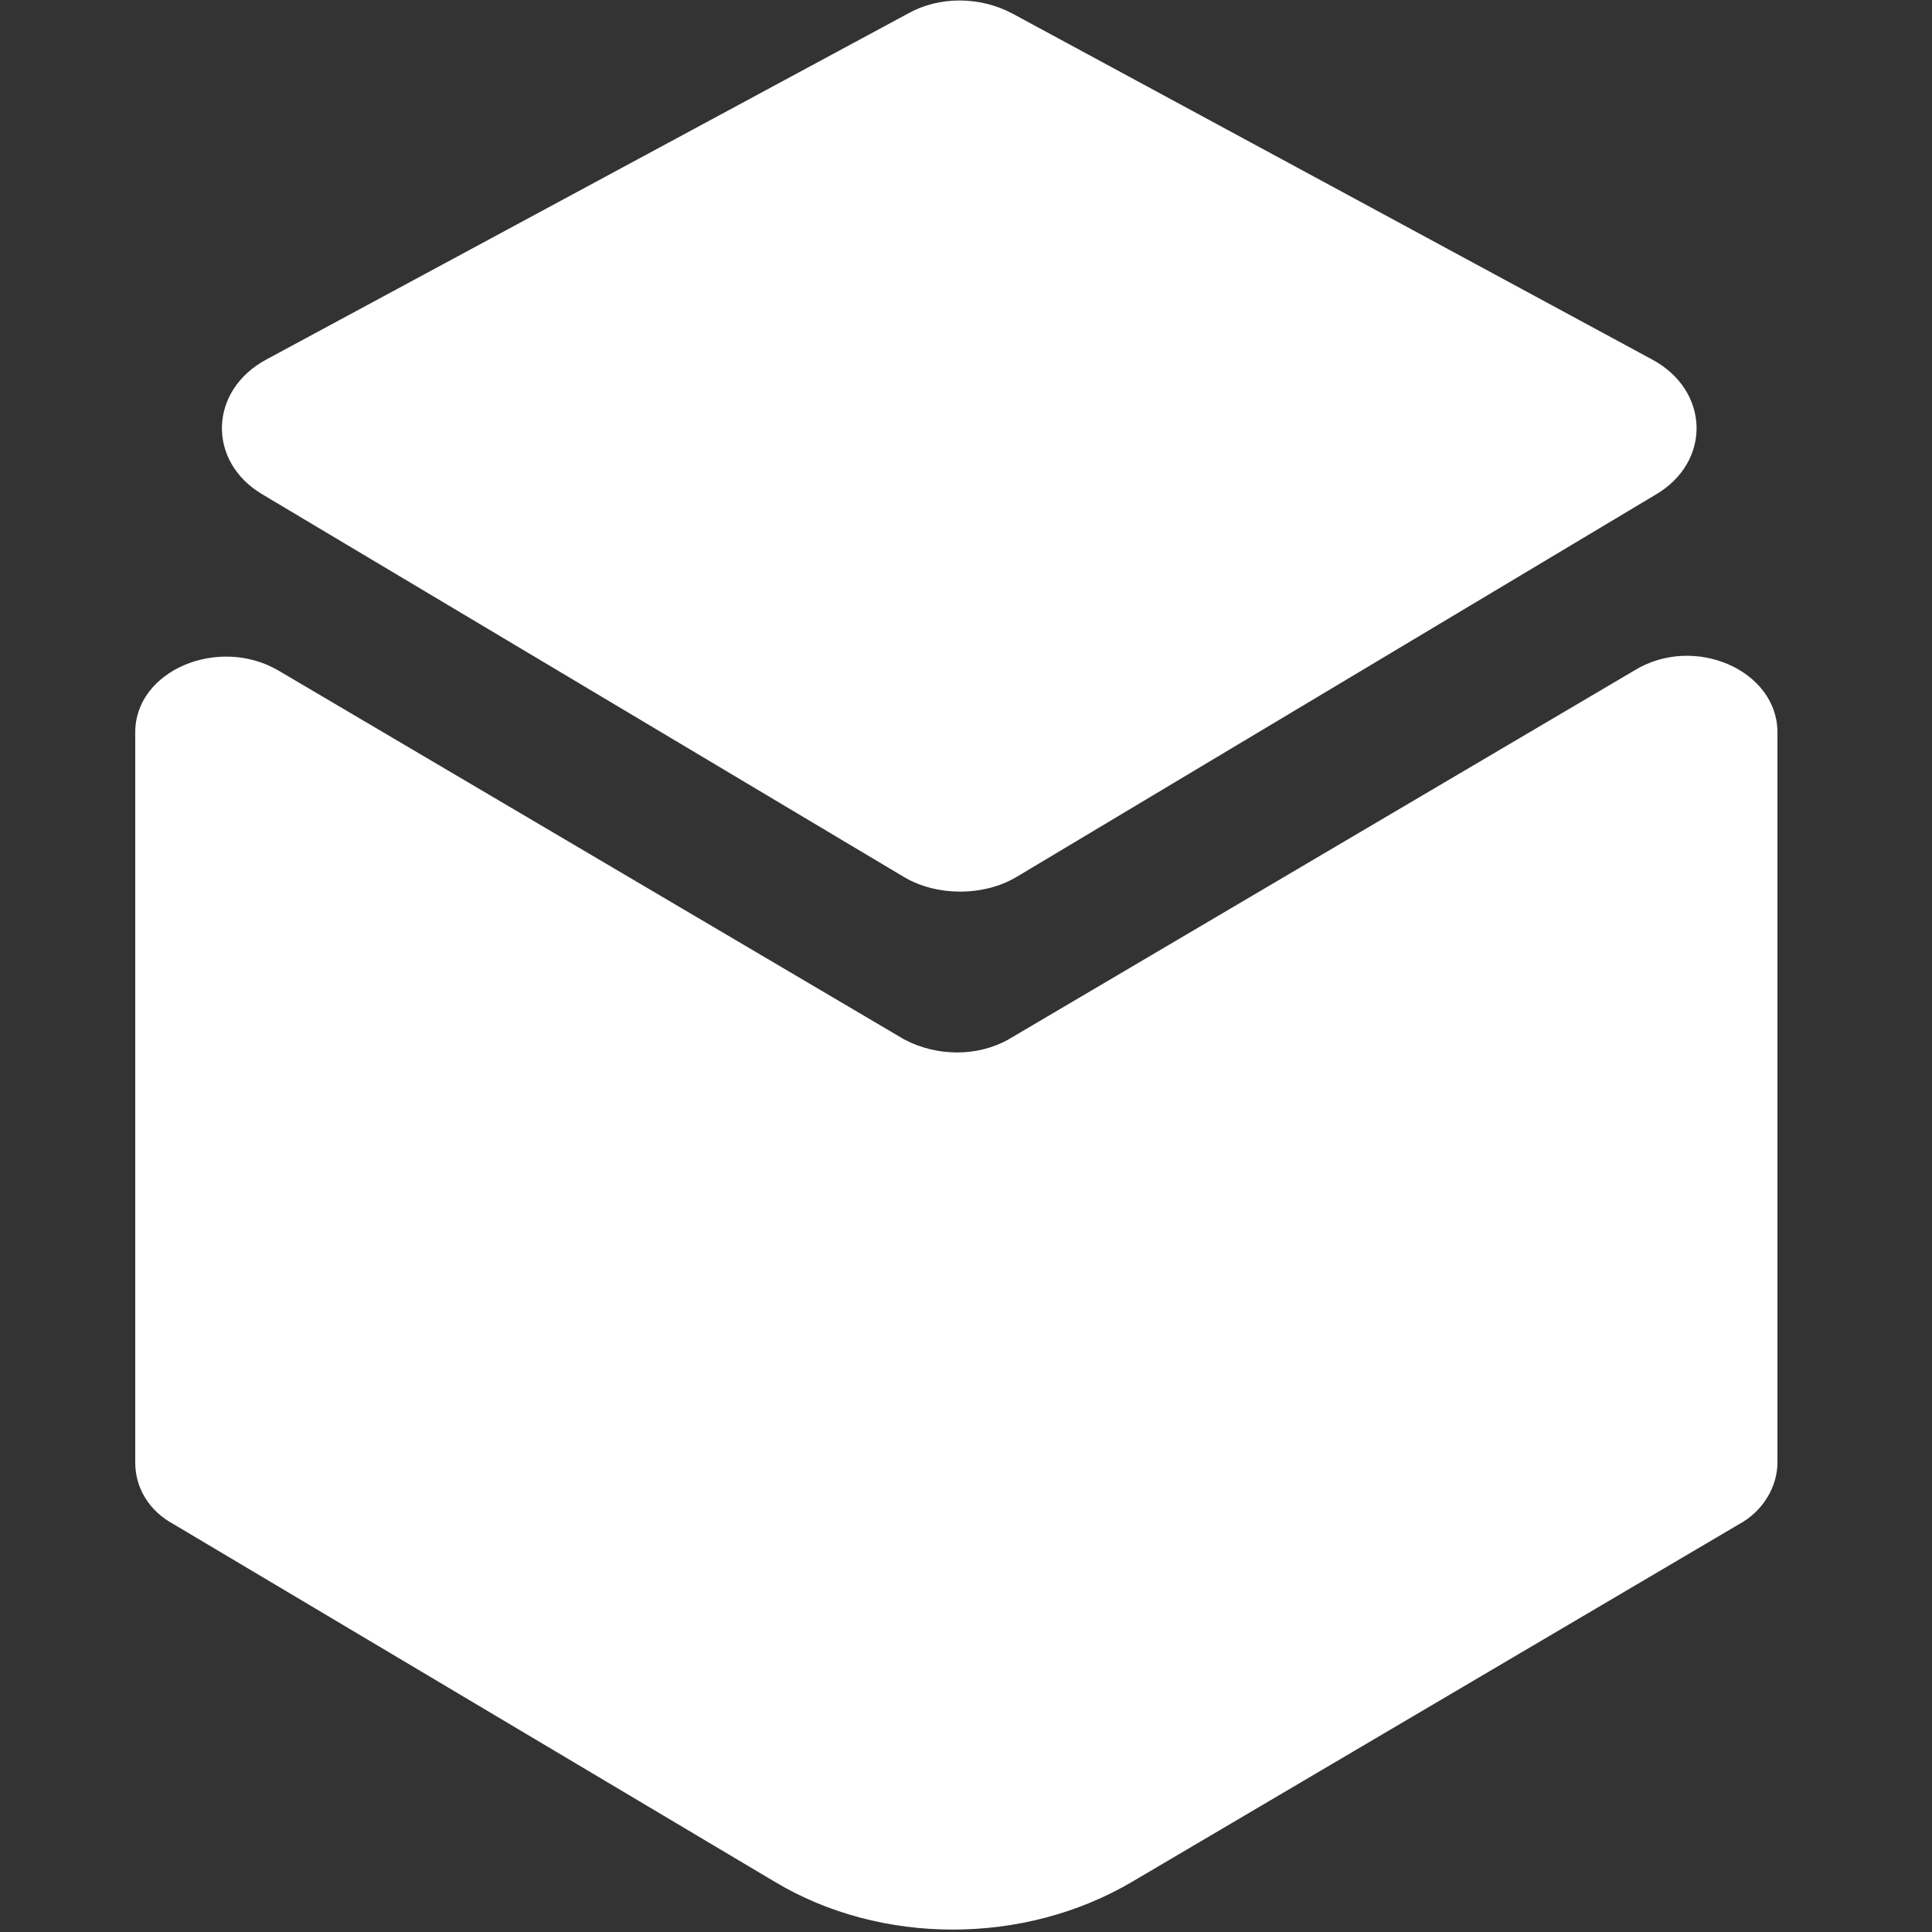
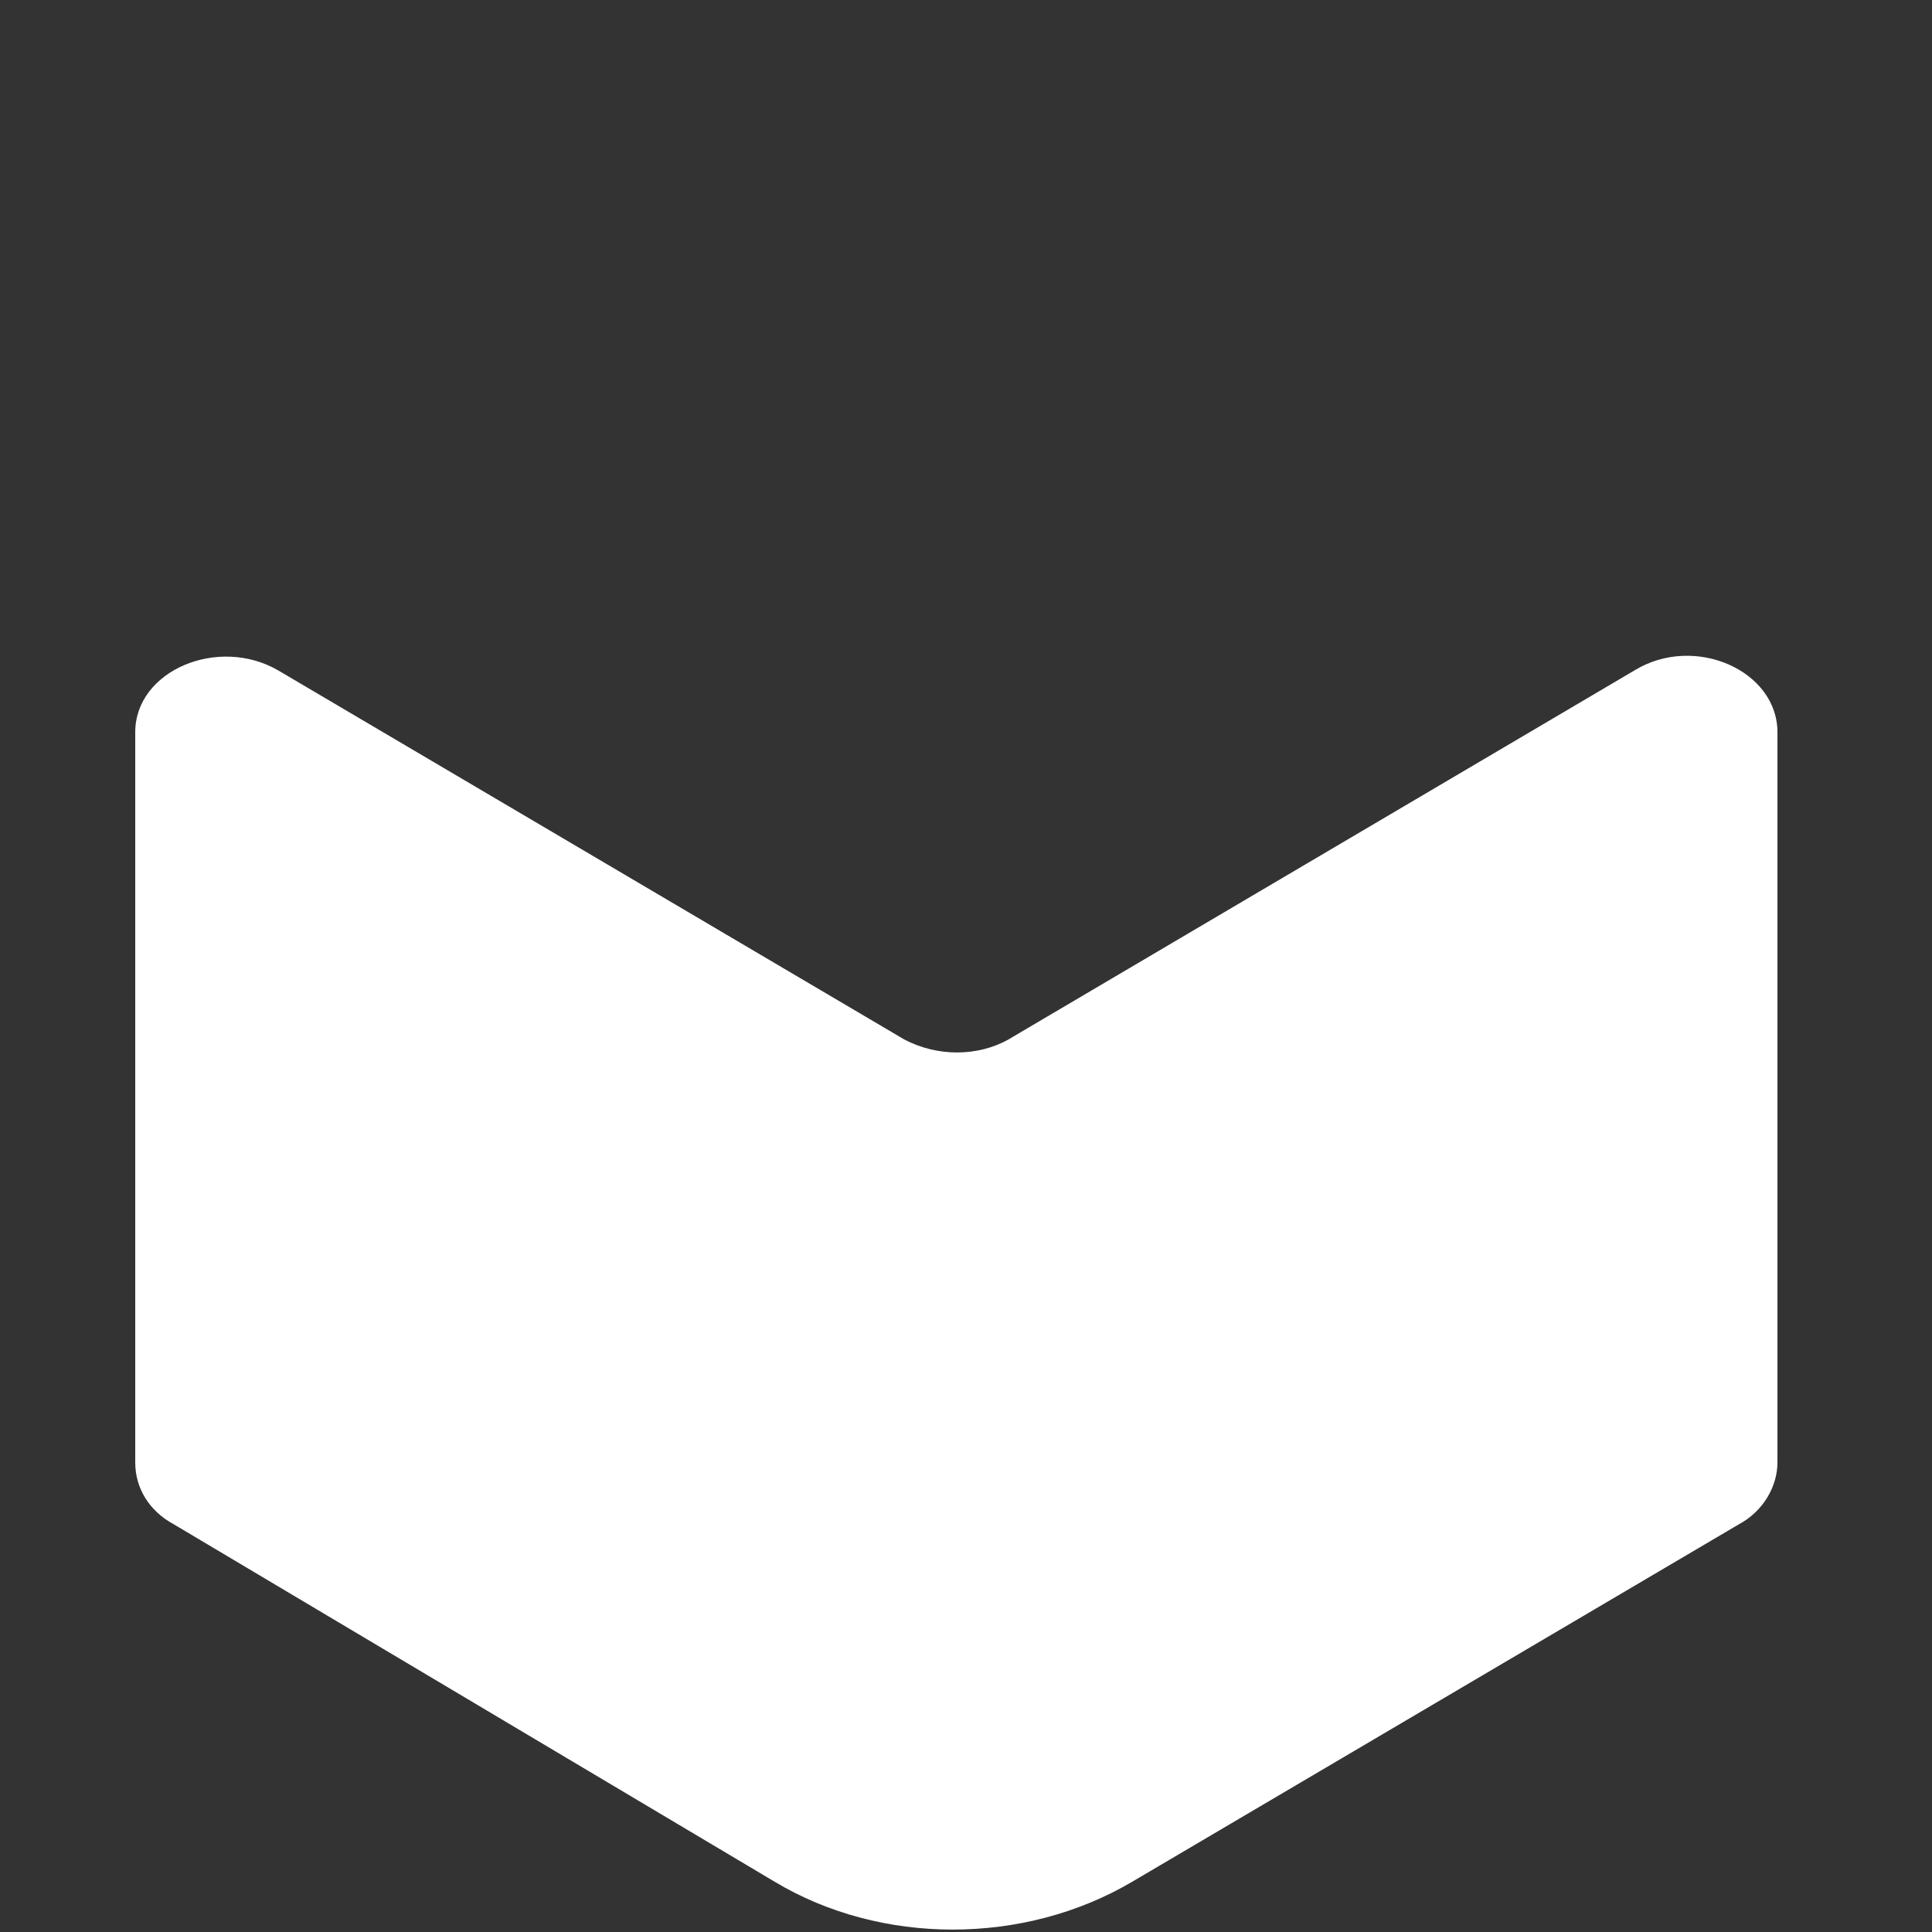
<svg xmlns="http://www.w3.org/2000/svg" id="Ebene_1" data-name="Ebene 1" version="1.1" viewBox="0 0 100 100">
  <rect x="0" y="0" width="100" height="100" fill="#333333" stroke="none" />
  <defs>
    <style>
      .cls-1 {
        fill: #fff;
        stroke-width: 0px;
      }
    </style>
  </defs>
  <path class="cls-1" d="M84.6,34.7l-32.4,19.1c-1.6.9-3.7.9-5.4,0L14.4,34.7c-3.1-1.8-7.4,0-7.4,3.2v37.8c0,1.3.7,2.5,2,3.2l31.1,18.5c5.5,3.3,12.9,3.3,18.5,0l31.4-18.5c1.3-.7,2-2,2-3.2v-37.8c0-3.2-4.3-5.1-7.4-3.2Z" />
-   <path class="cls-1" d="M85.7,25.6l-33.1,19.8c-1.7,1-4.1,1-5.8,0L13.6,25.6c-2.9-1.7-2.8-5.4.2-7L47,.7c1.6-.9,3.7-.9,5.4,0l33.1,17.9c3,1.6,3.1,5.3.2,7Z" />
</svg>